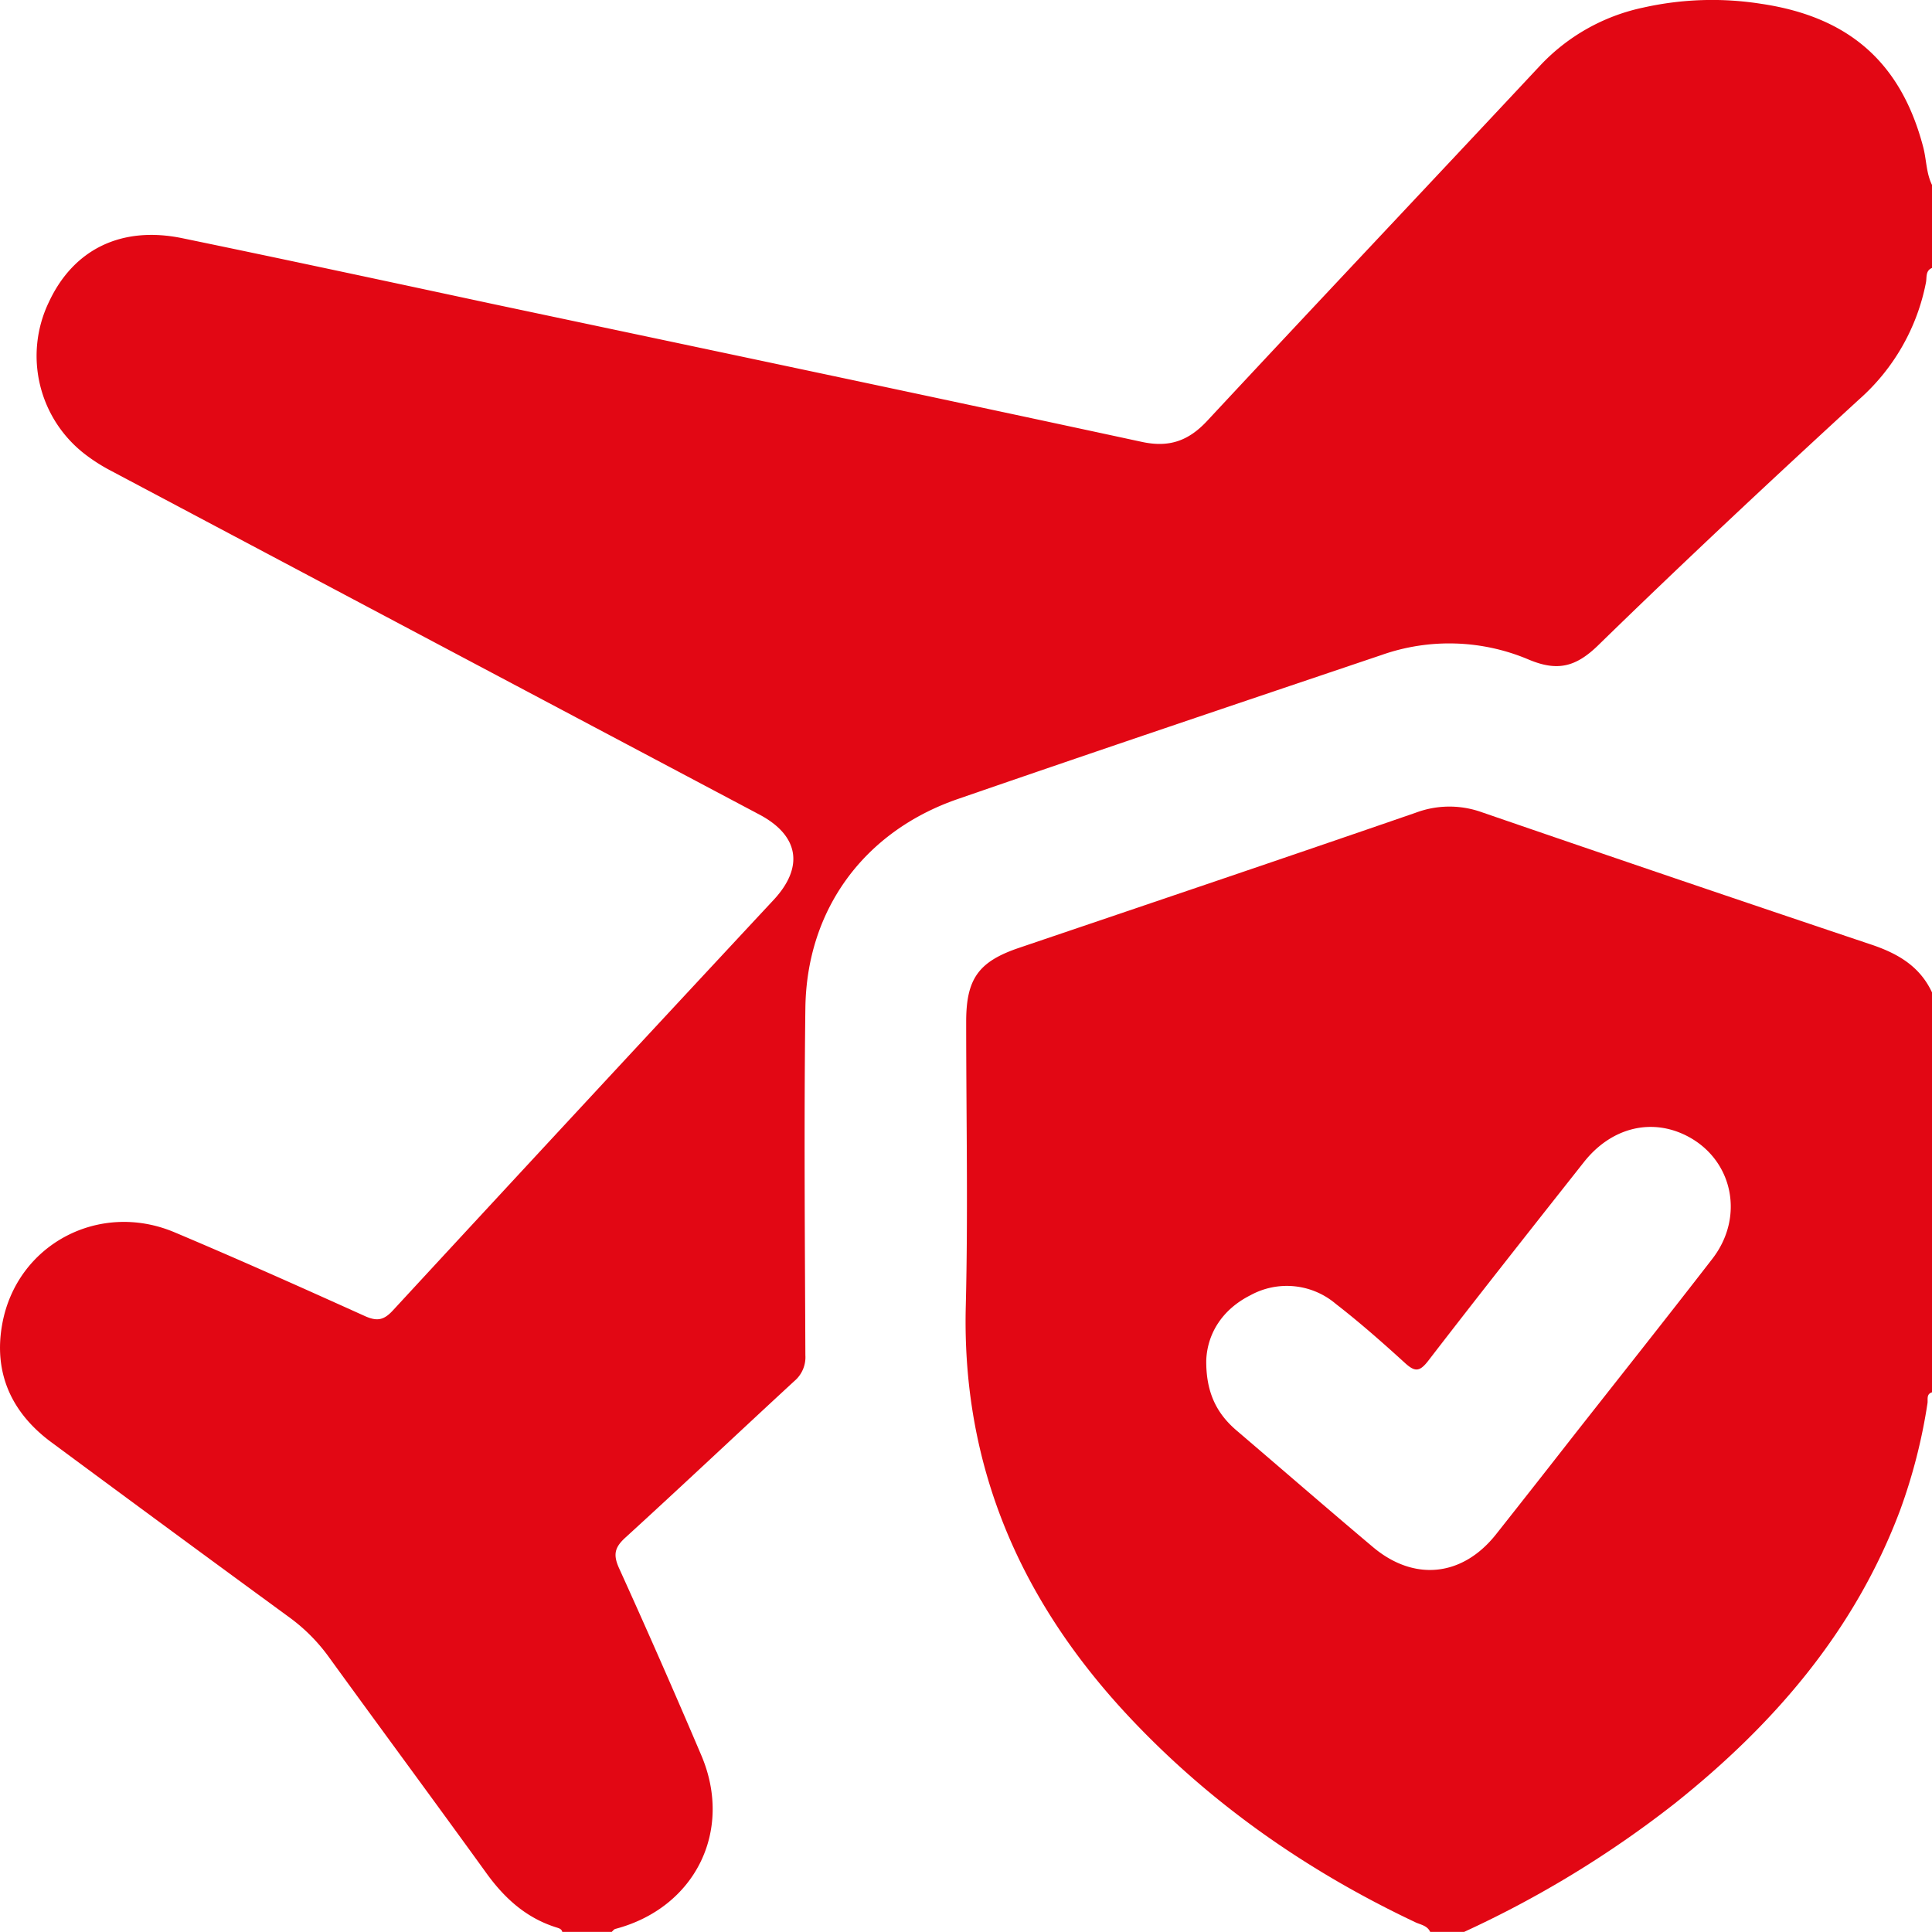
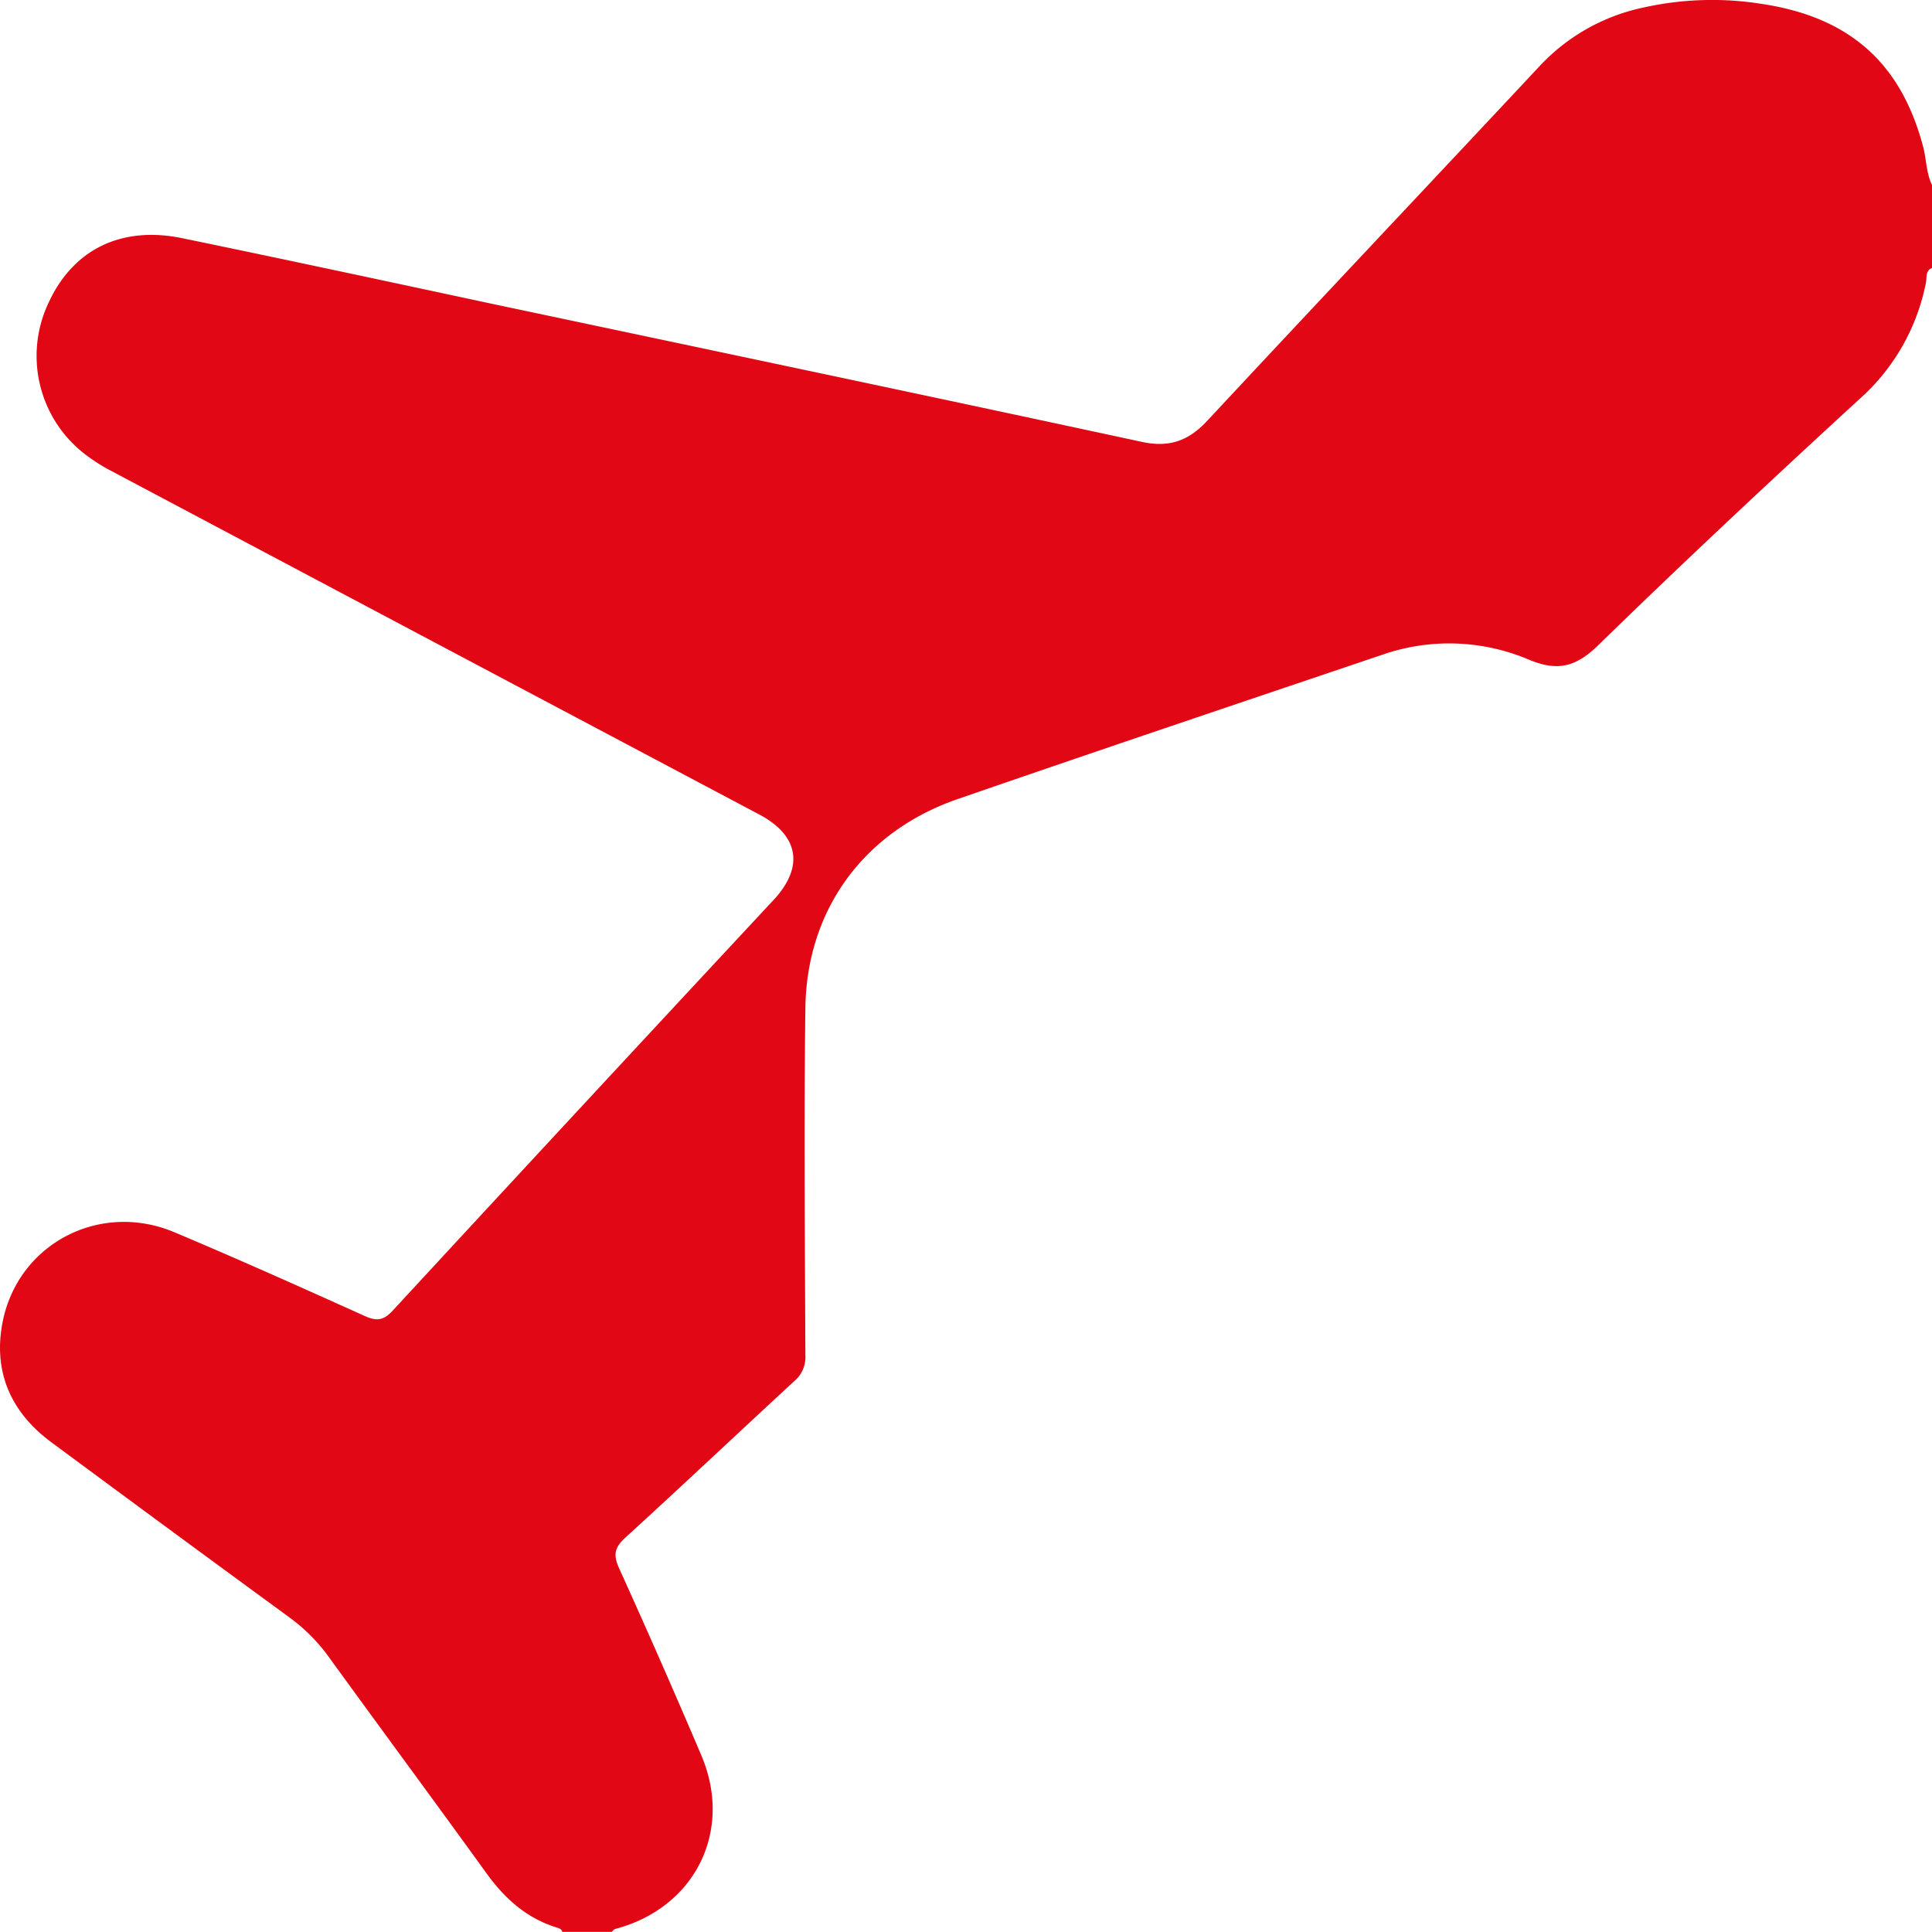
<svg xmlns="http://www.w3.org/2000/svg" viewBox="0 0 383.15 383.13">
  <g id="katman_2" data-name="katman 2">
    <g id="katman_1-2" data-name="katman 1">
      <path d="M383.15,36.67V53.14c-1.34.55-1,1.93-1.2,2.89a41.49,41.49,0,0,1-13.27,23.19c-17.42,16-34.75,32.19-51.7,48.72-4.47,4.37-8.13,5.25-13.8,2.87a40.38,40.38,0,0,0-29.23-.9c-28,9.45-56.07,18.9-84,28.55-18.57,6.41-30,21.92-30.23,41.51-.29,22.93-.09,45.87,0,68.8a6.2,6.2,0,0,1-2.21,5.14c-11.17,10.31-22.23,20.75-33.46,31-2.09,1.9-2.51,3.32-1.32,6q8.4,18.51,16.36,37.22c6.37,15-1.28,30.25-17.06,34.41-.29.08-.52.43-.78.65h-9.73c-.1-.59-.55-.74-1-.89-6.11-1.86-10.5-5.84-14.19-11C86,357,75.57,342.9,65.26,328.68a35.28,35.28,0,0,0-7.85-7.91Q33.72,303.45,10.15,286c-7.91-5.86-11.49-13.8-9.69-23.51,2.92-15.76,19.27-24.38,34.16-18.1,12.72,5.36,25.31,11,37.9,16.68,2.32,1,3.63.72,5.38-1.17q37.68-40.8,75.54-81.45c6.06-6.53,5-12.76-2.86-16.92Q86.26,127.45,22,93.36a35,35,0,0,1-5-3.17A24.6,24.6,0,0,1,9.65,60C14.54,49.42,24.1,44.74,36.2,47.25c20.48,4.23,40.92,8.62,61.37,13,43,9.1,86,18.14,128.91,27.39,5.41,1.16,9.23-.21,12.93-4.18,21.92-23.54,44-46.9,66-70.43A39.1,39.1,0,0,1,325.9,1.5,62.44,62.44,0,0,1,349.3.76c17.44,2.59,27.75,11.71,32.12,28.46C382.06,31.69,382,34.33,383.15,36.67Z" fill="#e20714" />
-       <path d="M383.15,196.81v79.31c-1.18.37-.77,1.43-.9,2.2a109.78,109.78,0,0,1-5.45,21.25c-9,23.91-25,42.42-44.68,58.1a209.2,209.2,0,0,1-41.76,25.46h-6.73c-.58-1.3-2-1.44-3-1.94-21.14-10-40.1-23.15-56.21-40.18-21.72-22.95-33.69-49.79-32.89-81.93.47-18.81.08-37.65.08-56.47,0-8.5,2.46-11.91,10.44-14.62,26.26-8.91,52.53-17.77,78.73-26.82a19,19,0,0,1,13.06-.1q38.44,13.23,77,26.17C376.18,189,380.67,191.5,383.15,196.81Zm-143.93,73c-.05,6.36,2.08,10.52,6,13.87,9,7.68,17.93,15.44,27,23.08,8.21,6.95,17.82,5.93,24.48-2.49q7.53-9.52,15-19.08c9.31-11.85,18.68-23.64,27.9-35.56,6.43-8.32,4.07-19.55-4.89-24.27-7.1-3.73-15.12-1.81-20.58,5.09-10.34,13.09-20.69,26.18-30.87,39.4-1.77,2.3-2.71,2.22-4.71.38-4.39-4-8.93-8-13.63-11.64A15,15,0,0,0,248,256.86C242.33,259.71,239.42,264.55,239.22,269.8Z" fill="#e20714" />
    </g>
  </g>
</svg>